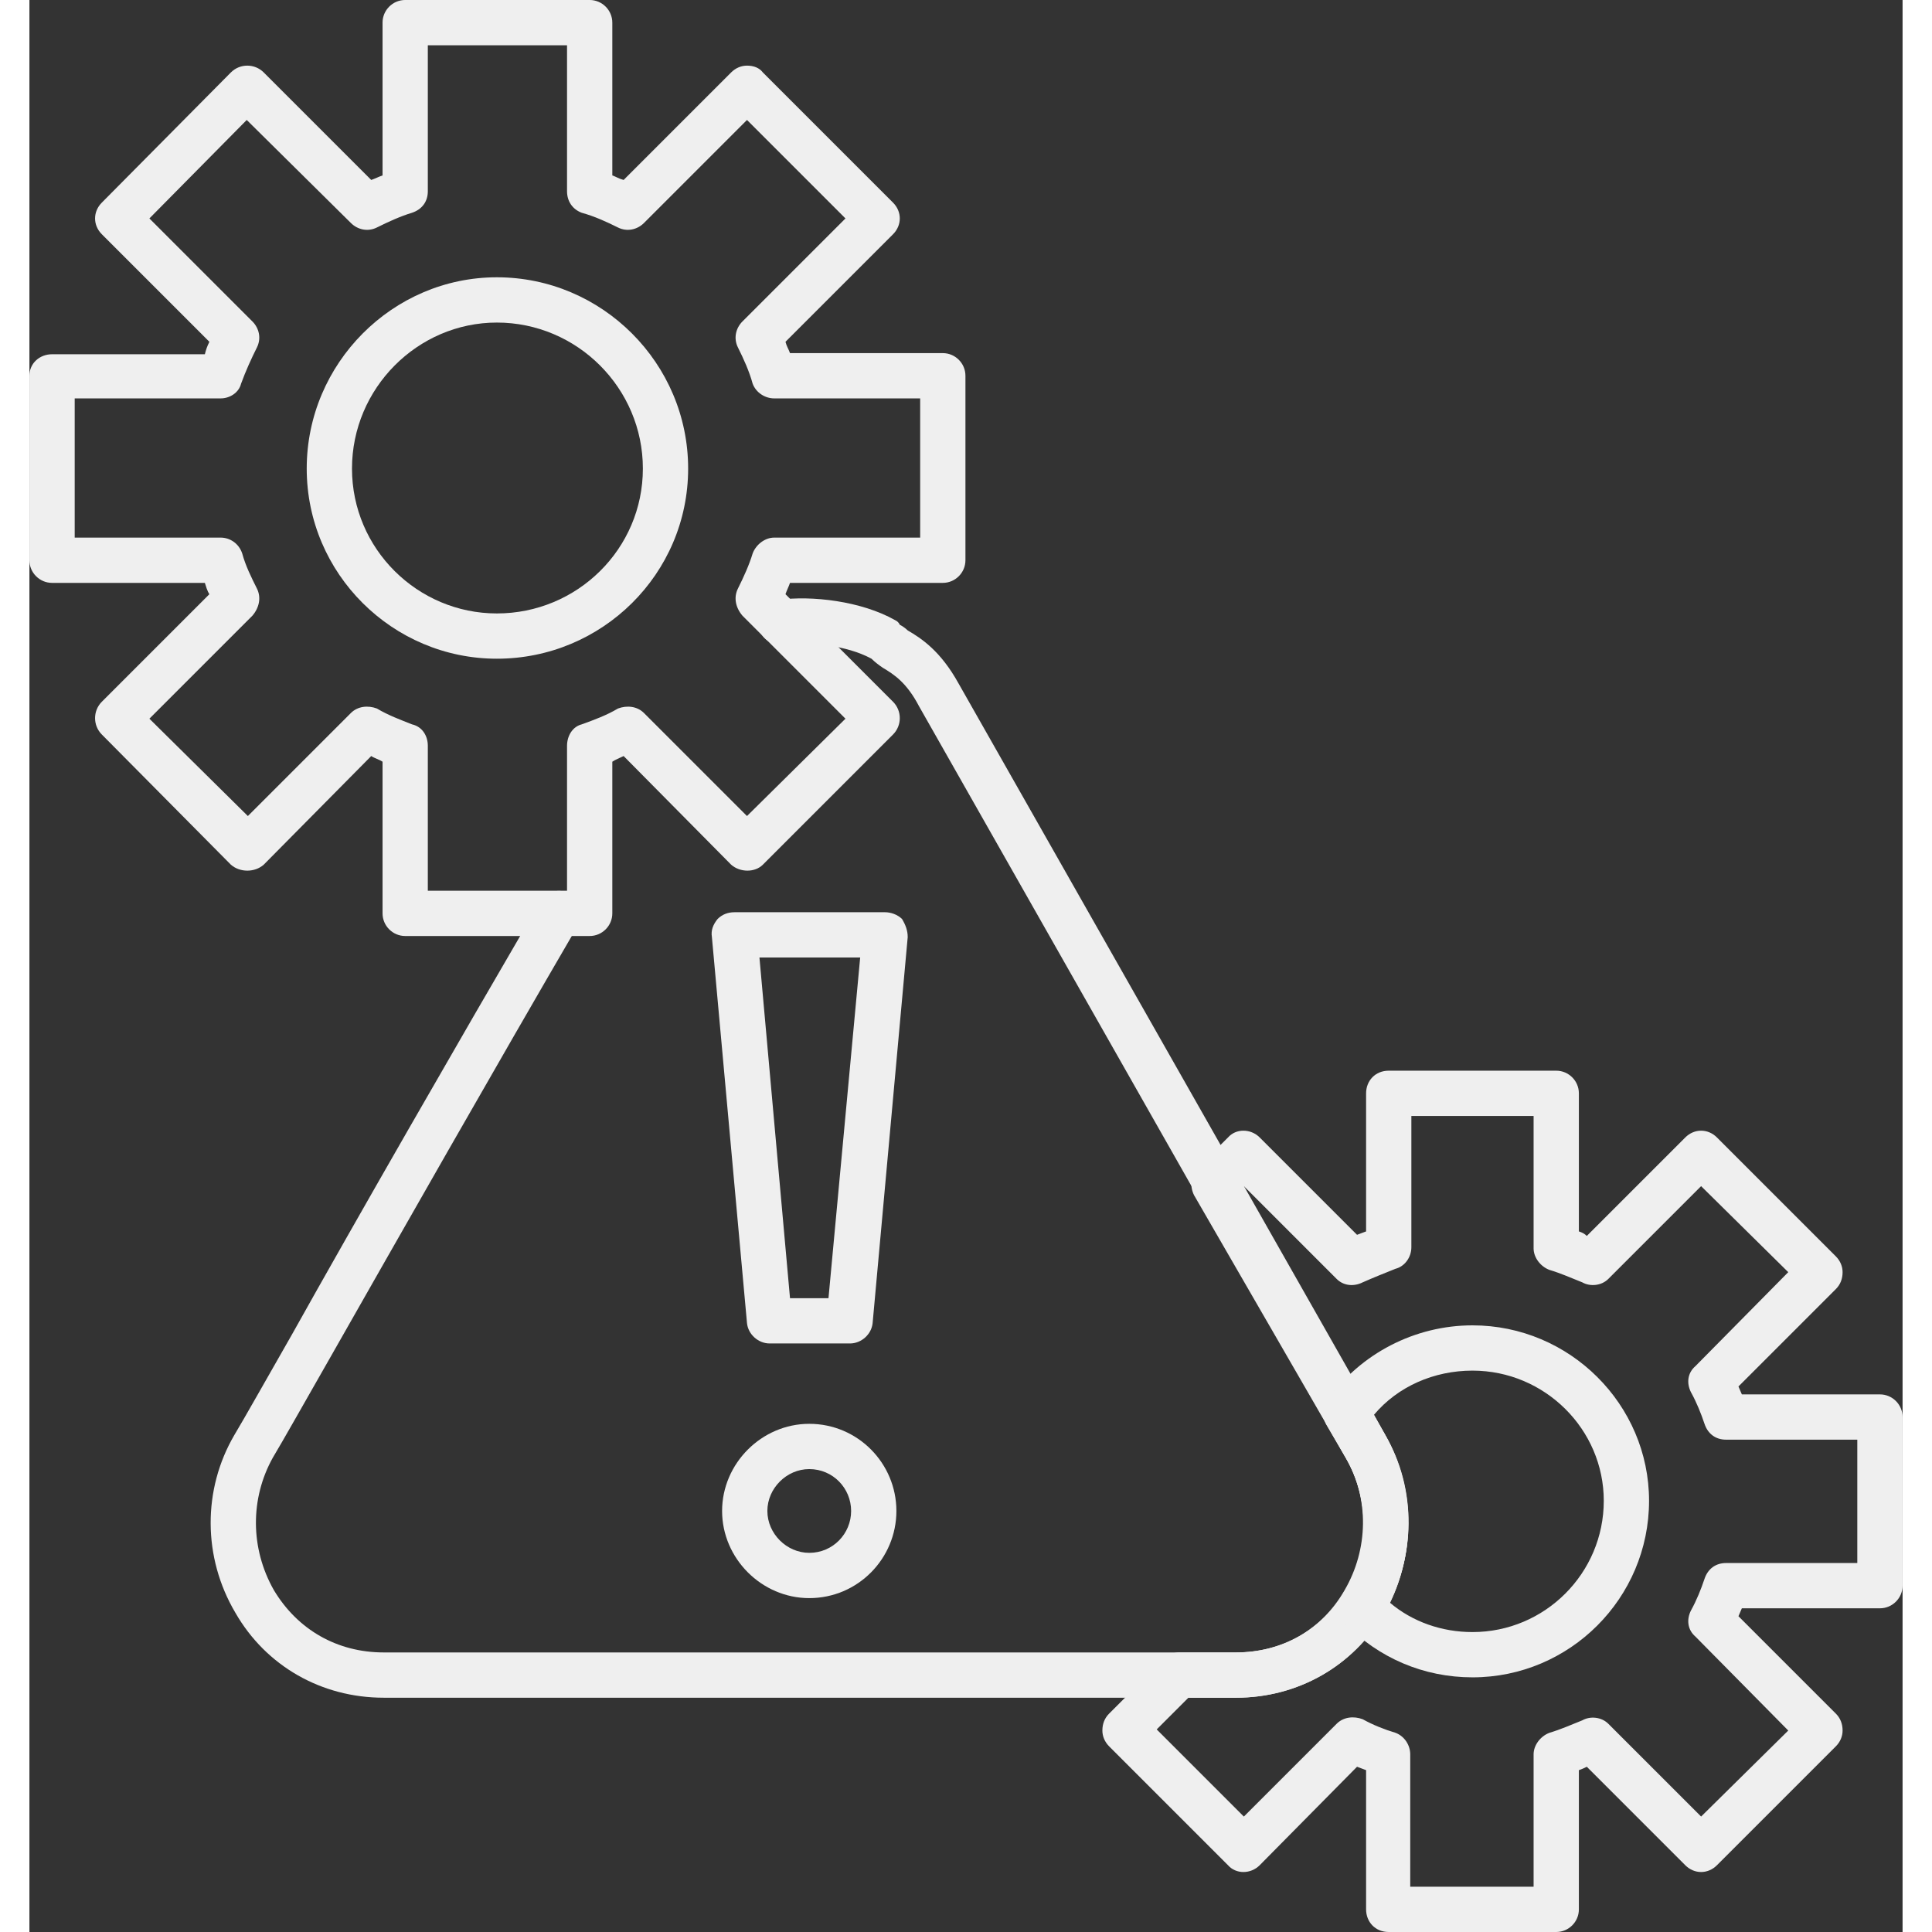
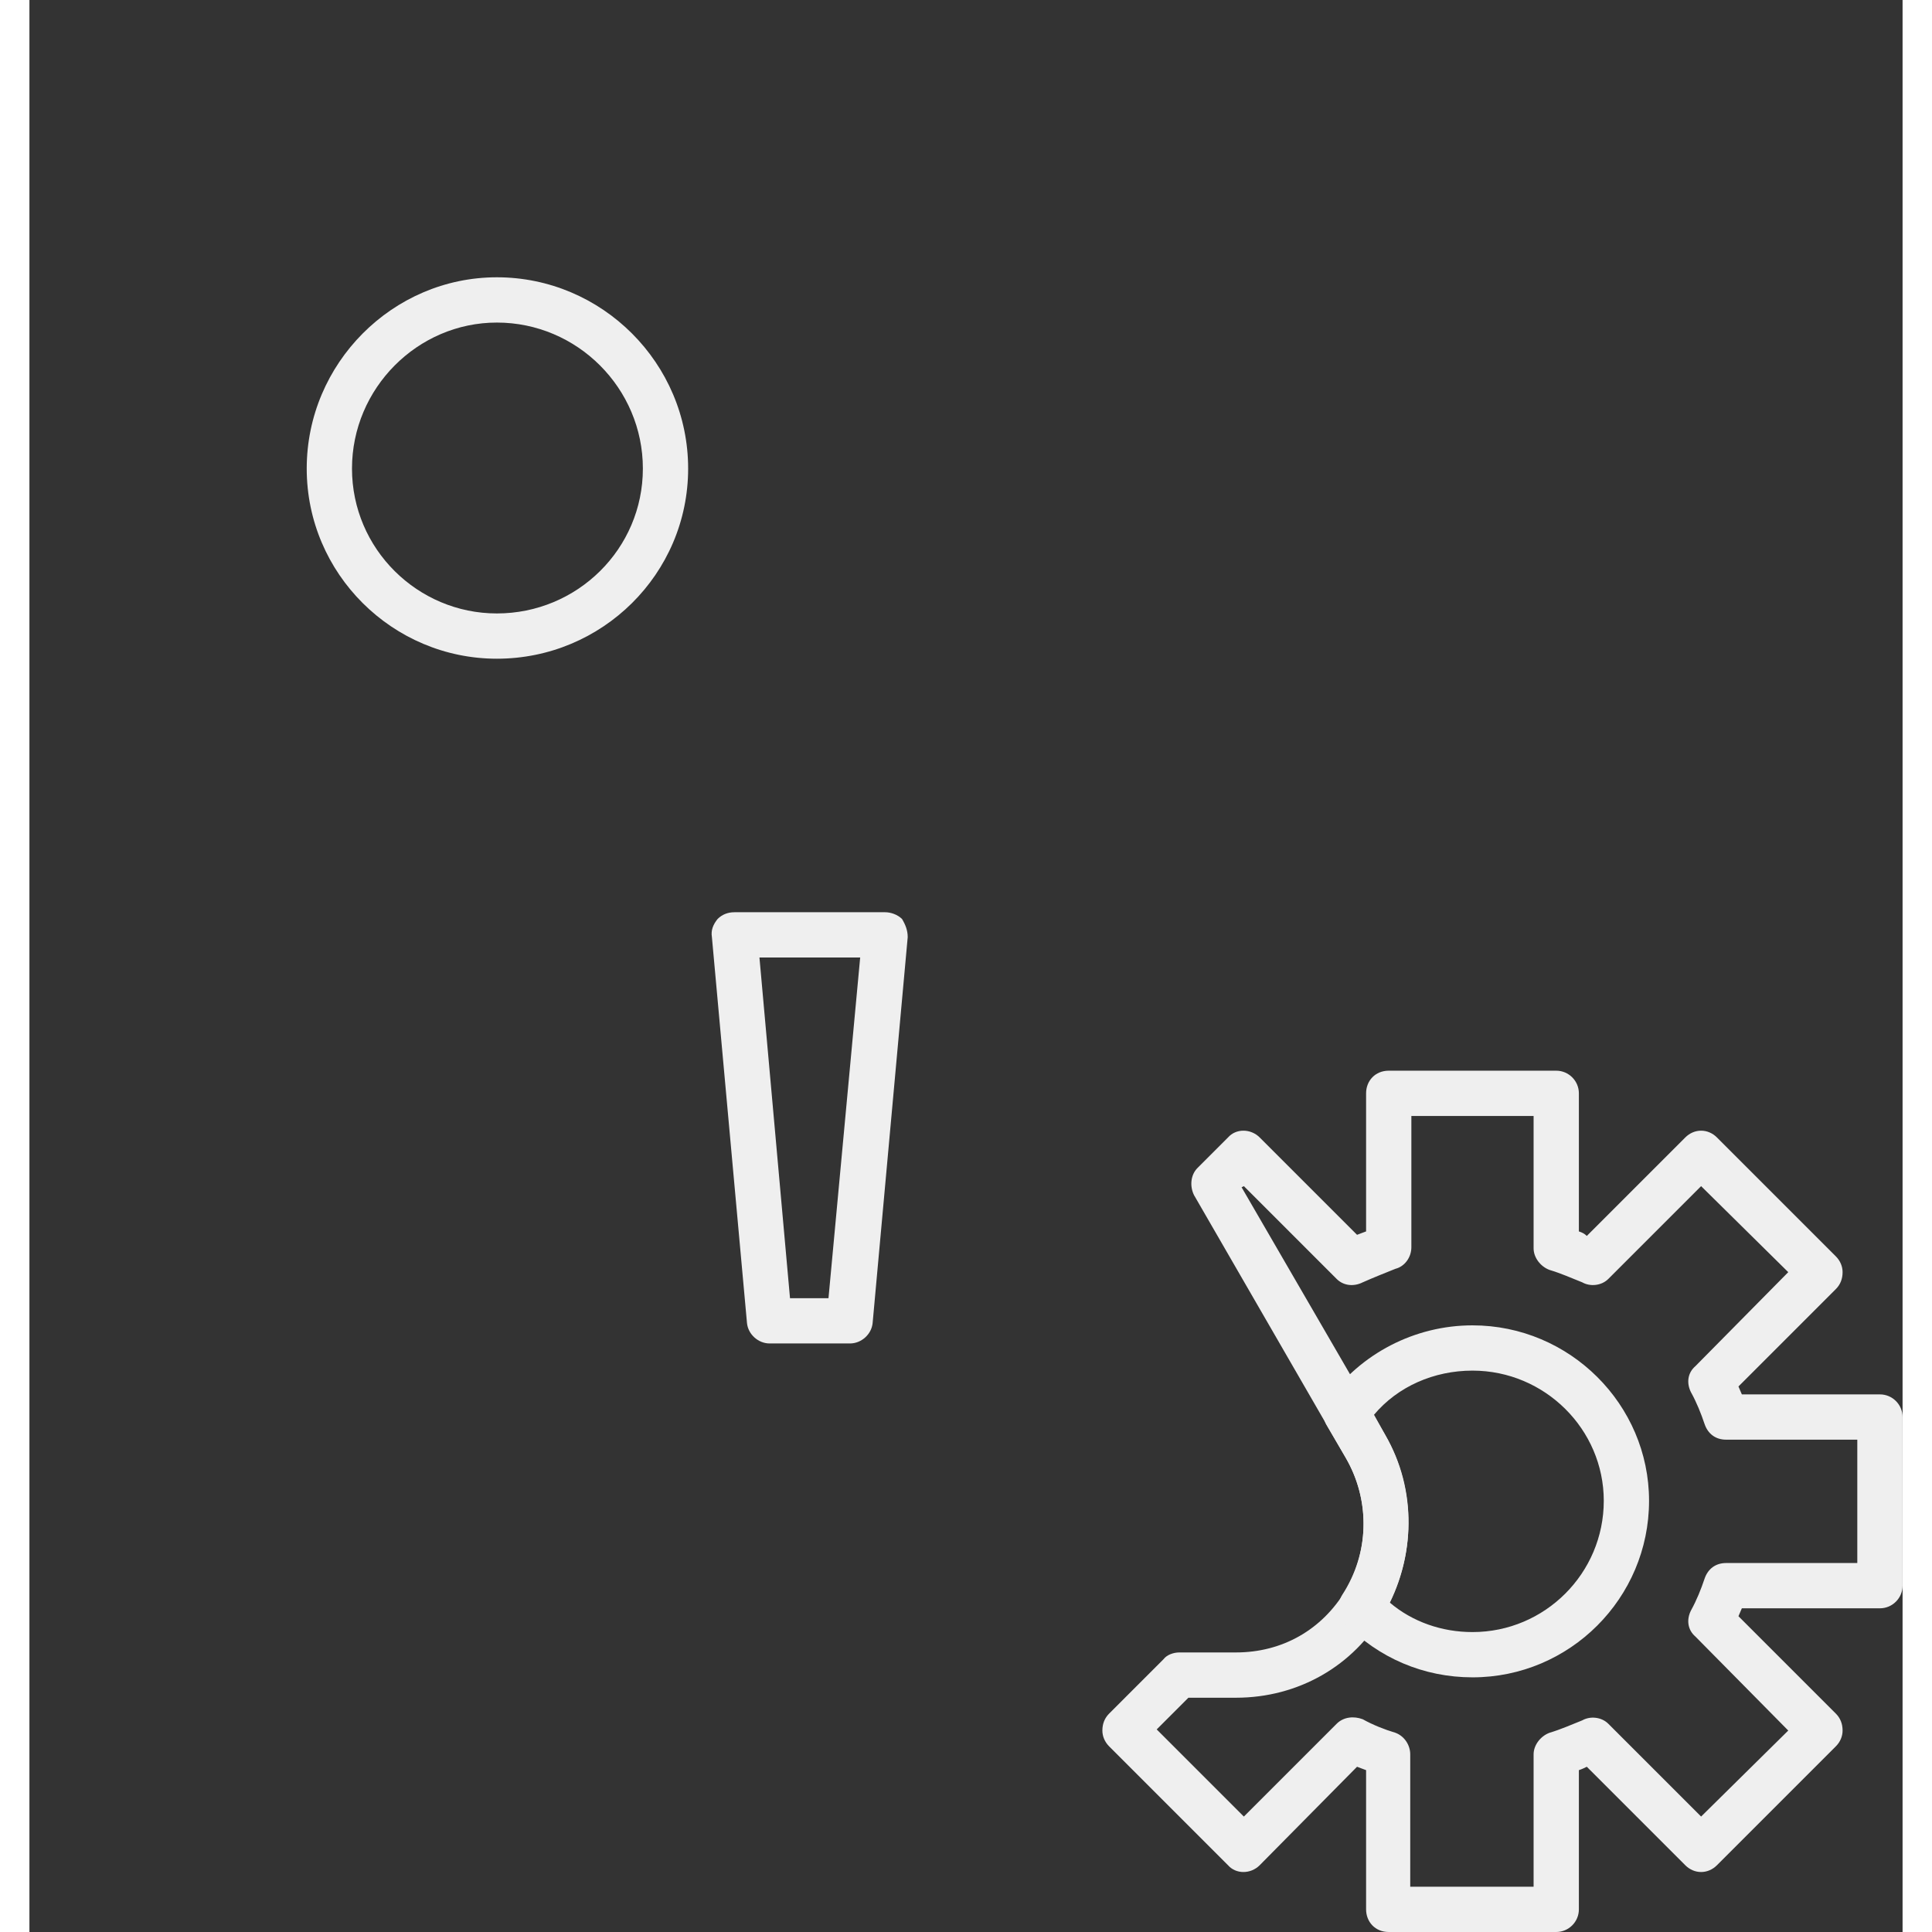
<svg xmlns="http://www.w3.org/2000/svg" clip-rule="evenodd" fill="#efefef" fill-rule="evenodd" height="1707" image-rendering="optimizeQuality" preserveAspectRatio="xMidYMid meet" shape-rendering="geometricPrecision" text-rendering="geometricPrecision" version="1" viewBox="26.0 0.0 1655.0 1707.0" width="1707" zoomAndPan="magnify">
  <rect x="26.0" y="0.0" width="1655.0" height="1707.0" fill="#333333" stroke="none" />
  <g>
    <g>
      <g>
        <g id="change1_1">
-           <path d="M1092 1500l-753 0c-55,0 -104,-28 -131,-75 -29,-49 -29,-109 -1,-157 9,-15 27,-47 51,-89 57,-102 145,-255 219,-382 5,-9 17,-13 27,-7 9,6 13,18 7,27 -74,127 -161,280 -219,382 -24,42 -42,74 -51,89 -20,36 -20,80 1,117 21,35 56,55 97,55l753 0c41,0 76,-20 96,-55 21,-36 22,-81 1,-117l-377 -664c-11,-21 -22,-28 -32,-34 -3,-2 -7,-5 -10,-8 -22,-12 -55,-15 -78,-13 -11,2 -21,-6 -22,-17 -1,-11 7,-21 18,-22 29,-4 73,1 103,18 2,1 3,2 4,4 2,1 5,3 7,5 12,7 29,18 45,47l377 664c27,49 27,109 -1,158 -28,46 -76,74 -131,74z" />
-         </g>
+           </g>
        <g id="change1_2">
          <path d="M751 1187l-71 0c-10,0 -19,-8 -20,-18l-31 -341c-1,-6 1,-11 5,-16 4,-4 9,-6 15,-6l133 0c5,0 11,2 15,6 3,5 5,10 5,16l-31 341c-1,10 -10,18 -20,18zm-53 -40l34 0 28 -301 -89 0 27 301z" />
        </g>
        <g id="change1_3">
-           <path d="M715 1412c-42,0 -77,-35 -77,-77 0,-42 35,-77 77,-77 43,0 77,35 77,77 0,42 -34,77 -77,77zm0 -114c-20,0 -37,17 -37,37 0,20 17,37 37,37 21,0 37,-17 37,-37 0,-20 -16,-37 -37,-37z" />
-         </g>
+           </g>
        <g>
          <g id="change1_4">
-             <path d="M521 827l-163 0c-11,0 -20,-9 -20,-20l0 -134c-3,-2 -7,-3 -10,-5l-95 96c-8,7 -21,7 -29,0l-114 -115c-8,-8 -8,-21 0,-29l95 -95c-2,-3 -3,-7 -4,-10l-135 0c-11,0 -20,-9 -20,-20l0 -163c0,-11 9,-19 20,-19l135 0c1,-4 2,-7 4,-11l-95 -95c-8,-8 -8,-20 0,-28l114 -115c8,-8 21,-8 29,0l95 95c3,-1 7,-3 10,-4l0 -135c0,-11 9,-20 20,-20l163 0c11,0 20,9 20,20l0 135c3,1 6,3 10,4l95 -95c4,-4 9,-6 14,-6l0 0c6,0 11,2 14,6l115 115c8,8 8,20 0,28l-95 95c1,4 3,7 4,10l135 0c11,0 20,9 20,20l0 163c0,11 -9,20 -20,20l-135 0c-1,3 -3,7 -4,10l95 95c8,8 8,21 0,29l-115 115c-7,7 -20,7 -28,0l-95 -96c-4,2 -7,3 -10,5l0 134c0,11 -9,20 -20,20zm-143 -40l123 0 0 -128c0,-9 5,-17 13,-19 11,-4 22,-8 32,-14 8,-3 17,-2 23,4l91 91 87 -86 -91 -91c-6,-7 -8,-16 -4,-24 5,-10 10,-21 13,-31 3,-8 11,-14 19,-14l129 0 0 -123 -129 0c-8,0 -16,-5 -19,-13 -3,-11 -8,-22 -13,-32 -4,-8 -2,-17 4,-23l91 -91 -87 -87 -91 91c-6,6 -15,8 -23,4 -10,-5 -21,-10 -32,-13 -8,-3 -13,-10 -13,-19l0 -129 -123 0 0 129c0,9 -5,16 -14,19 -10,3 -21,8 -31,13 -8,4 -17,2 -23,-4l-92 -91 -86 87 91 91c6,6 8,15 4,23 -5,10 -10,21 -14,32 -2,8 -10,13 -18,13l-129 0 0 123 129 0c8,0 16,5 19,14 3,11 8,21 13,31 4,8 2,17 -4,24l-91 91 87 86 91 -91c6,-6 15,-7 23,-4 10,6 21,10 31,14 9,2 14,10 14,19l0 128z" />
-           </g>
+             </g>
          <g id="change1_5">
            <path d="M439 582c-92,0 -168,-75 -168,-168 0,-93 76,-169 168,-169 93,0 169,76 169,169 0,93 -76,168 -169,168zm0 -297c-70,0 -128,58 -128,129 0,71 58,128 128,128 71,0 129,-57 129,-128 0,-71 -58,-129 -129,-129z" />
          </g>
        </g>
        <g>
          <g id="change1_6">
            <path d="M1375 1707l-148 0c-12,0 -20,-9 -20,-20l0 -123c-3,-1 -5,-2 -8,-3l-86 87c-8,8 -21,8 -28,0l-105 -105c-4,-4 -6,-9 -6,-14 0,-6 2,-11 6,-15l48 -48c3,-4 9,-6 14,-6l50 0c41,0 76,-20 97,-55 21,-36 21,-81 0,-117l-134 -232c-4,-8 -3,-18 3,-24l27 -27c7,-8 20,-8 28,0l86 86c3,-1 5,-2 8,-3l0 -122c0,-11 8,-20 20,-20l148 0c11,0 20,9 20,20l0 122c3,1 5,2 7,4l87 -87c8,-8 20,-8 28,0l105 105c4,4 6,9 6,14 0,6 -2,11 -6,15l-86 86c1,2 2,5 3,7l122 0c11,0 20,9 20,20l0 149c0,11 -9,20 -20,20l-122 0c-1,2 -2,5 -3,7l86 86c4,4 6,9 6,15 0,5 -2,10 -6,14l-105 105c-8,8 -20,8 -28,0l-87 -87c-2,1 -4,2 -7,3l0 123c0,11 -9,20 -20,20zm-128 -40l108 0 0 -117c0,-8 6,-16 14,-19 10,-3 19,-7 29,-11 7,-4 17,-3 23,3l82 82 77 -76 -82 -83c-7,-6 -8,-15 -4,-23 5,-9 9,-19 12,-28 3,-9 10,-14 19,-14l116 0 0 -109 -116 0c-9,0 -16,-5 -19,-14 -3,-9 -7,-19 -12,-28 -4,-8 -3,-17 4,-23l82 -83 -77 -76 -82 82c-6,6 -16,7 -23,3 -10,-4 -19,-8 -29,-11 -8,-3 -14,-11 -14,-19l0 -117 -108 0 0 116c0,9 -6,17 -14,19 -10,4 -20,8 -29,12 -8,4 -17,3 -23,-3l-82 -82 -2 1 127 219c28,48 27,108 -1,157 -27,47 -76,75 -131,75l-42 0 -28 28 77 77 82 -82c6,-6 15,-7 23,-4 9,5 19,9 29,12 8,3 13,11 13,19l0 117 1 0z" />
          </g>
          <g id="change1_7">
            <path d="M1301 1482c-43,0 -83,-17 -113,-48 -6,-7 -7,-17 -2,-25 24,-37 25,-83 3,-121l-17 -29c-4,-7 -3,-15 1,-22 29,-41 77,-66 128,-66 86,0 156,70 156,155 0,86 -70,156 -156,156zm-73 -66c20,17 46,26 73,26 64,0 116,-52 116,-116 0,-63 -52,-115 -116,-115 -34,0 -66,14 -87,39l10 18c26,46 27,101 4,148z" />
          </g>
        </g>
      </g>
    </g>
  </g>
</svg>